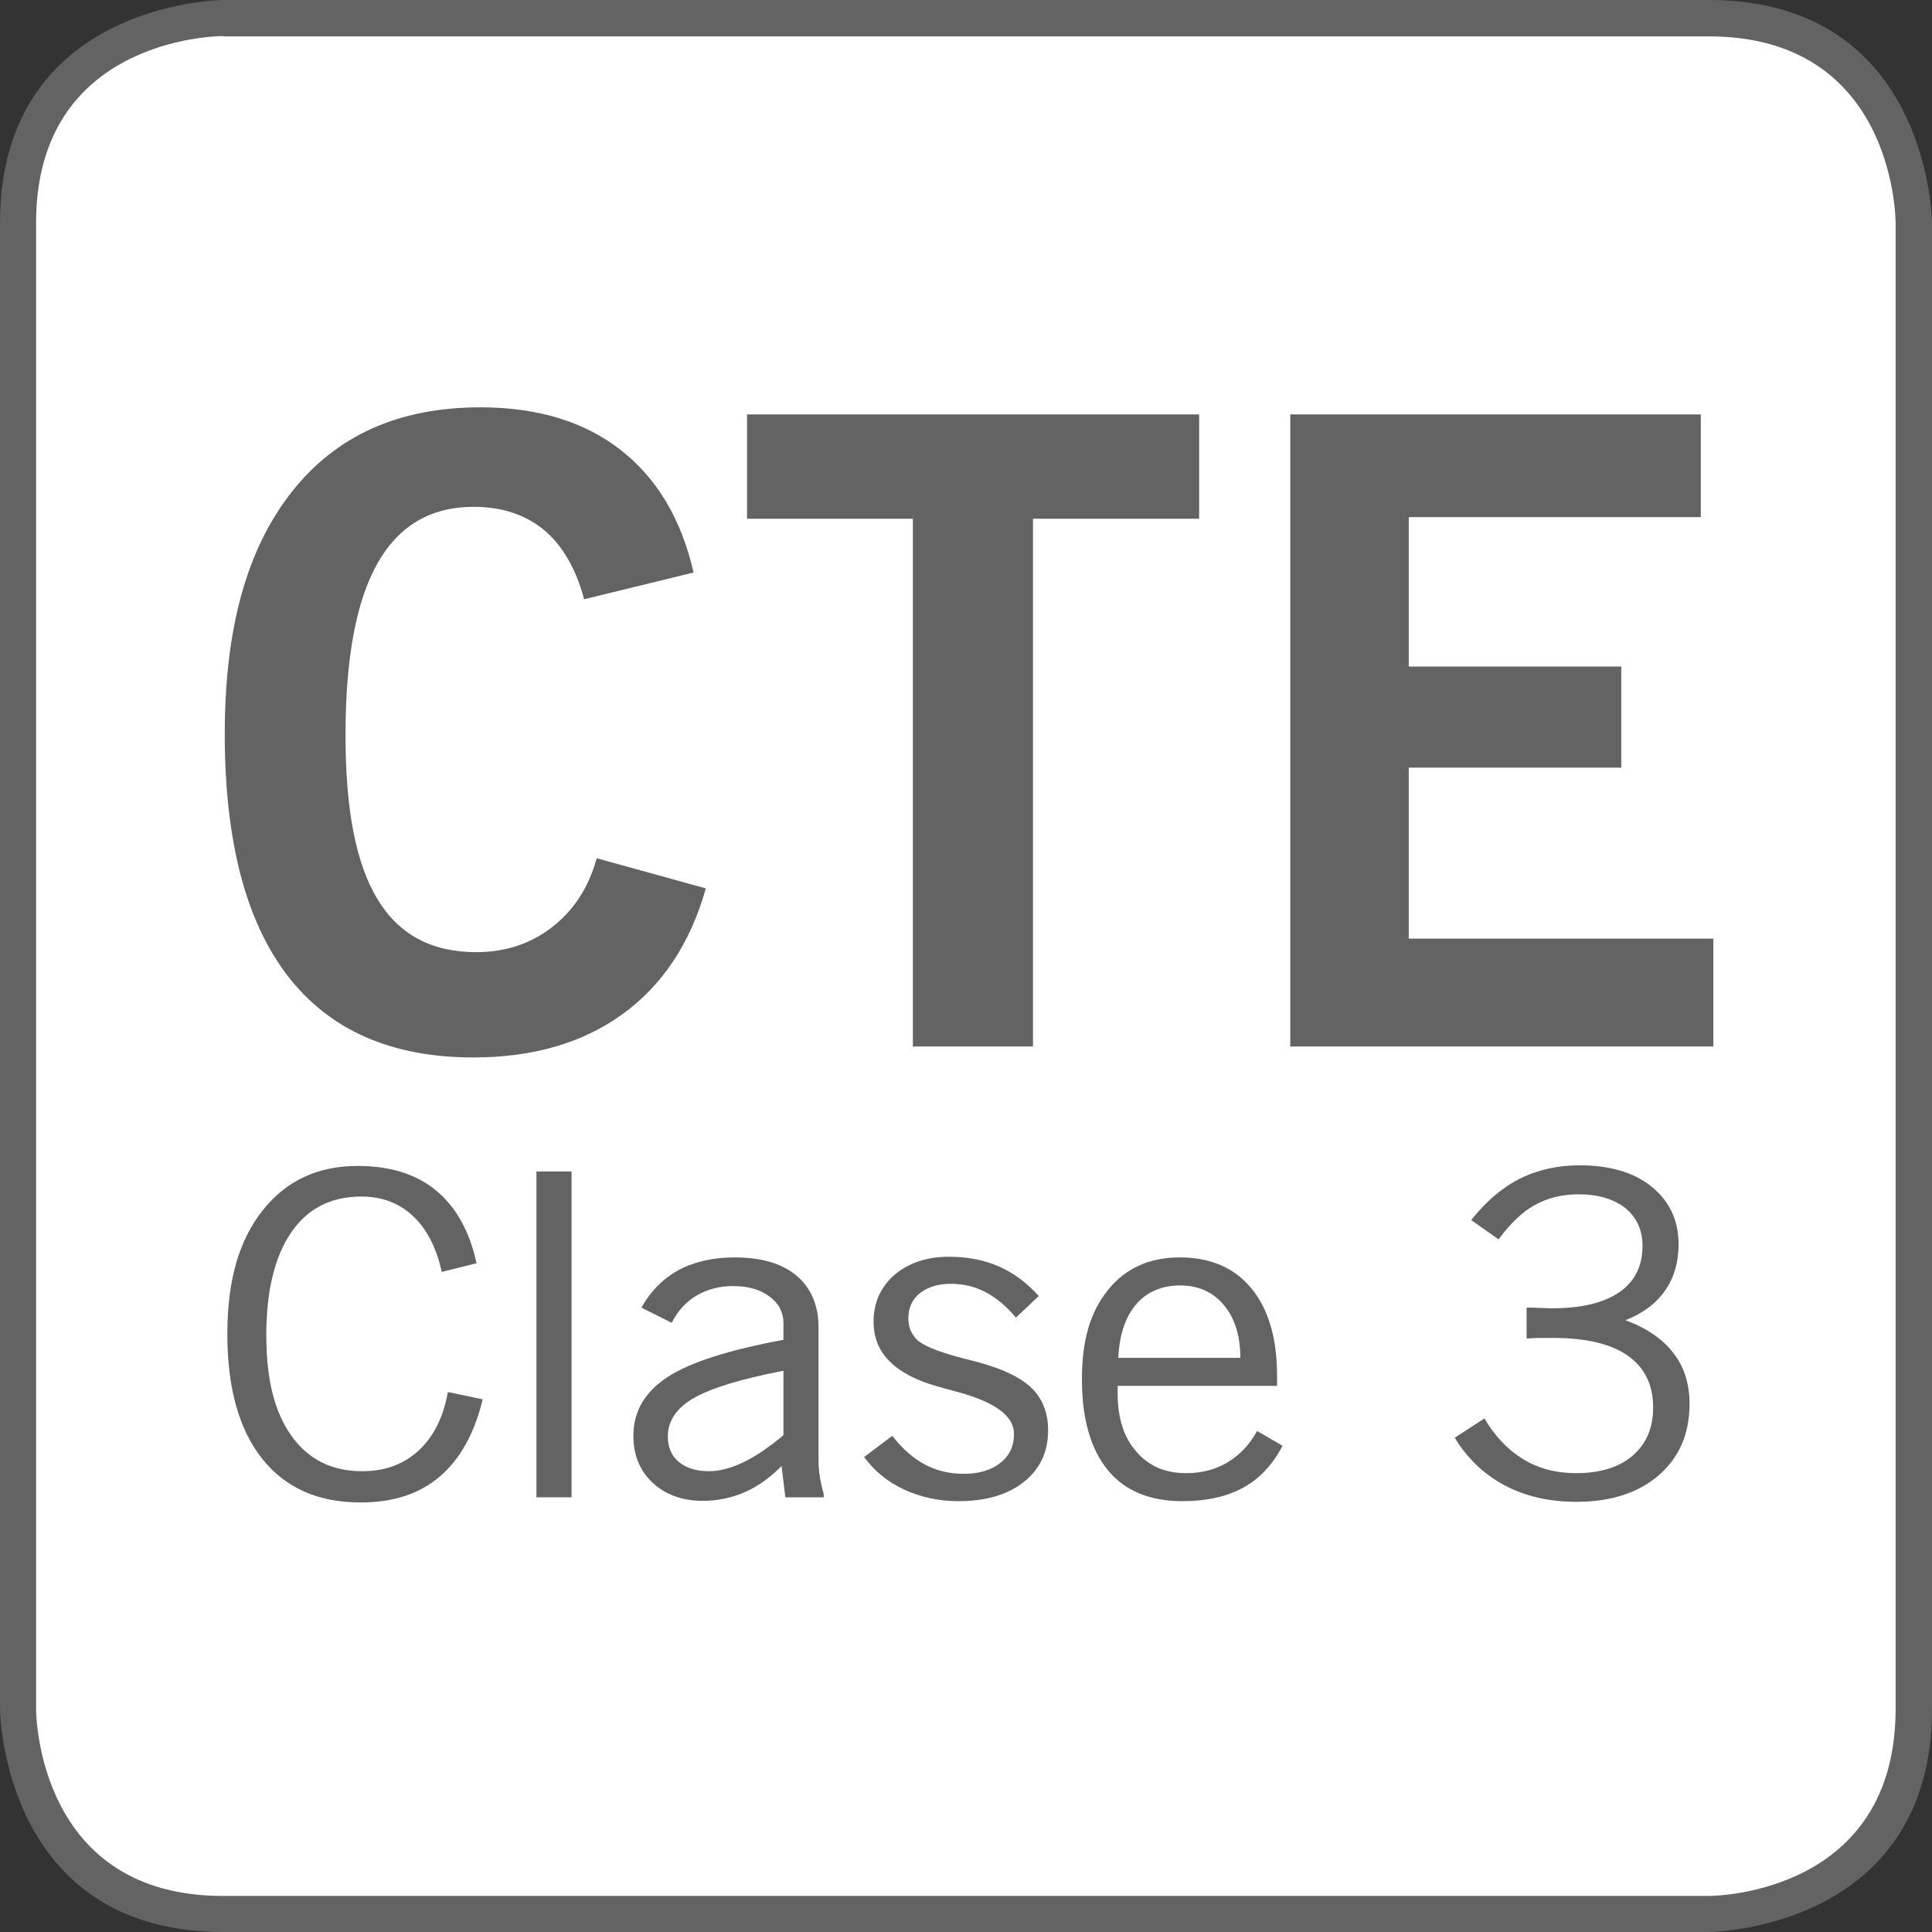
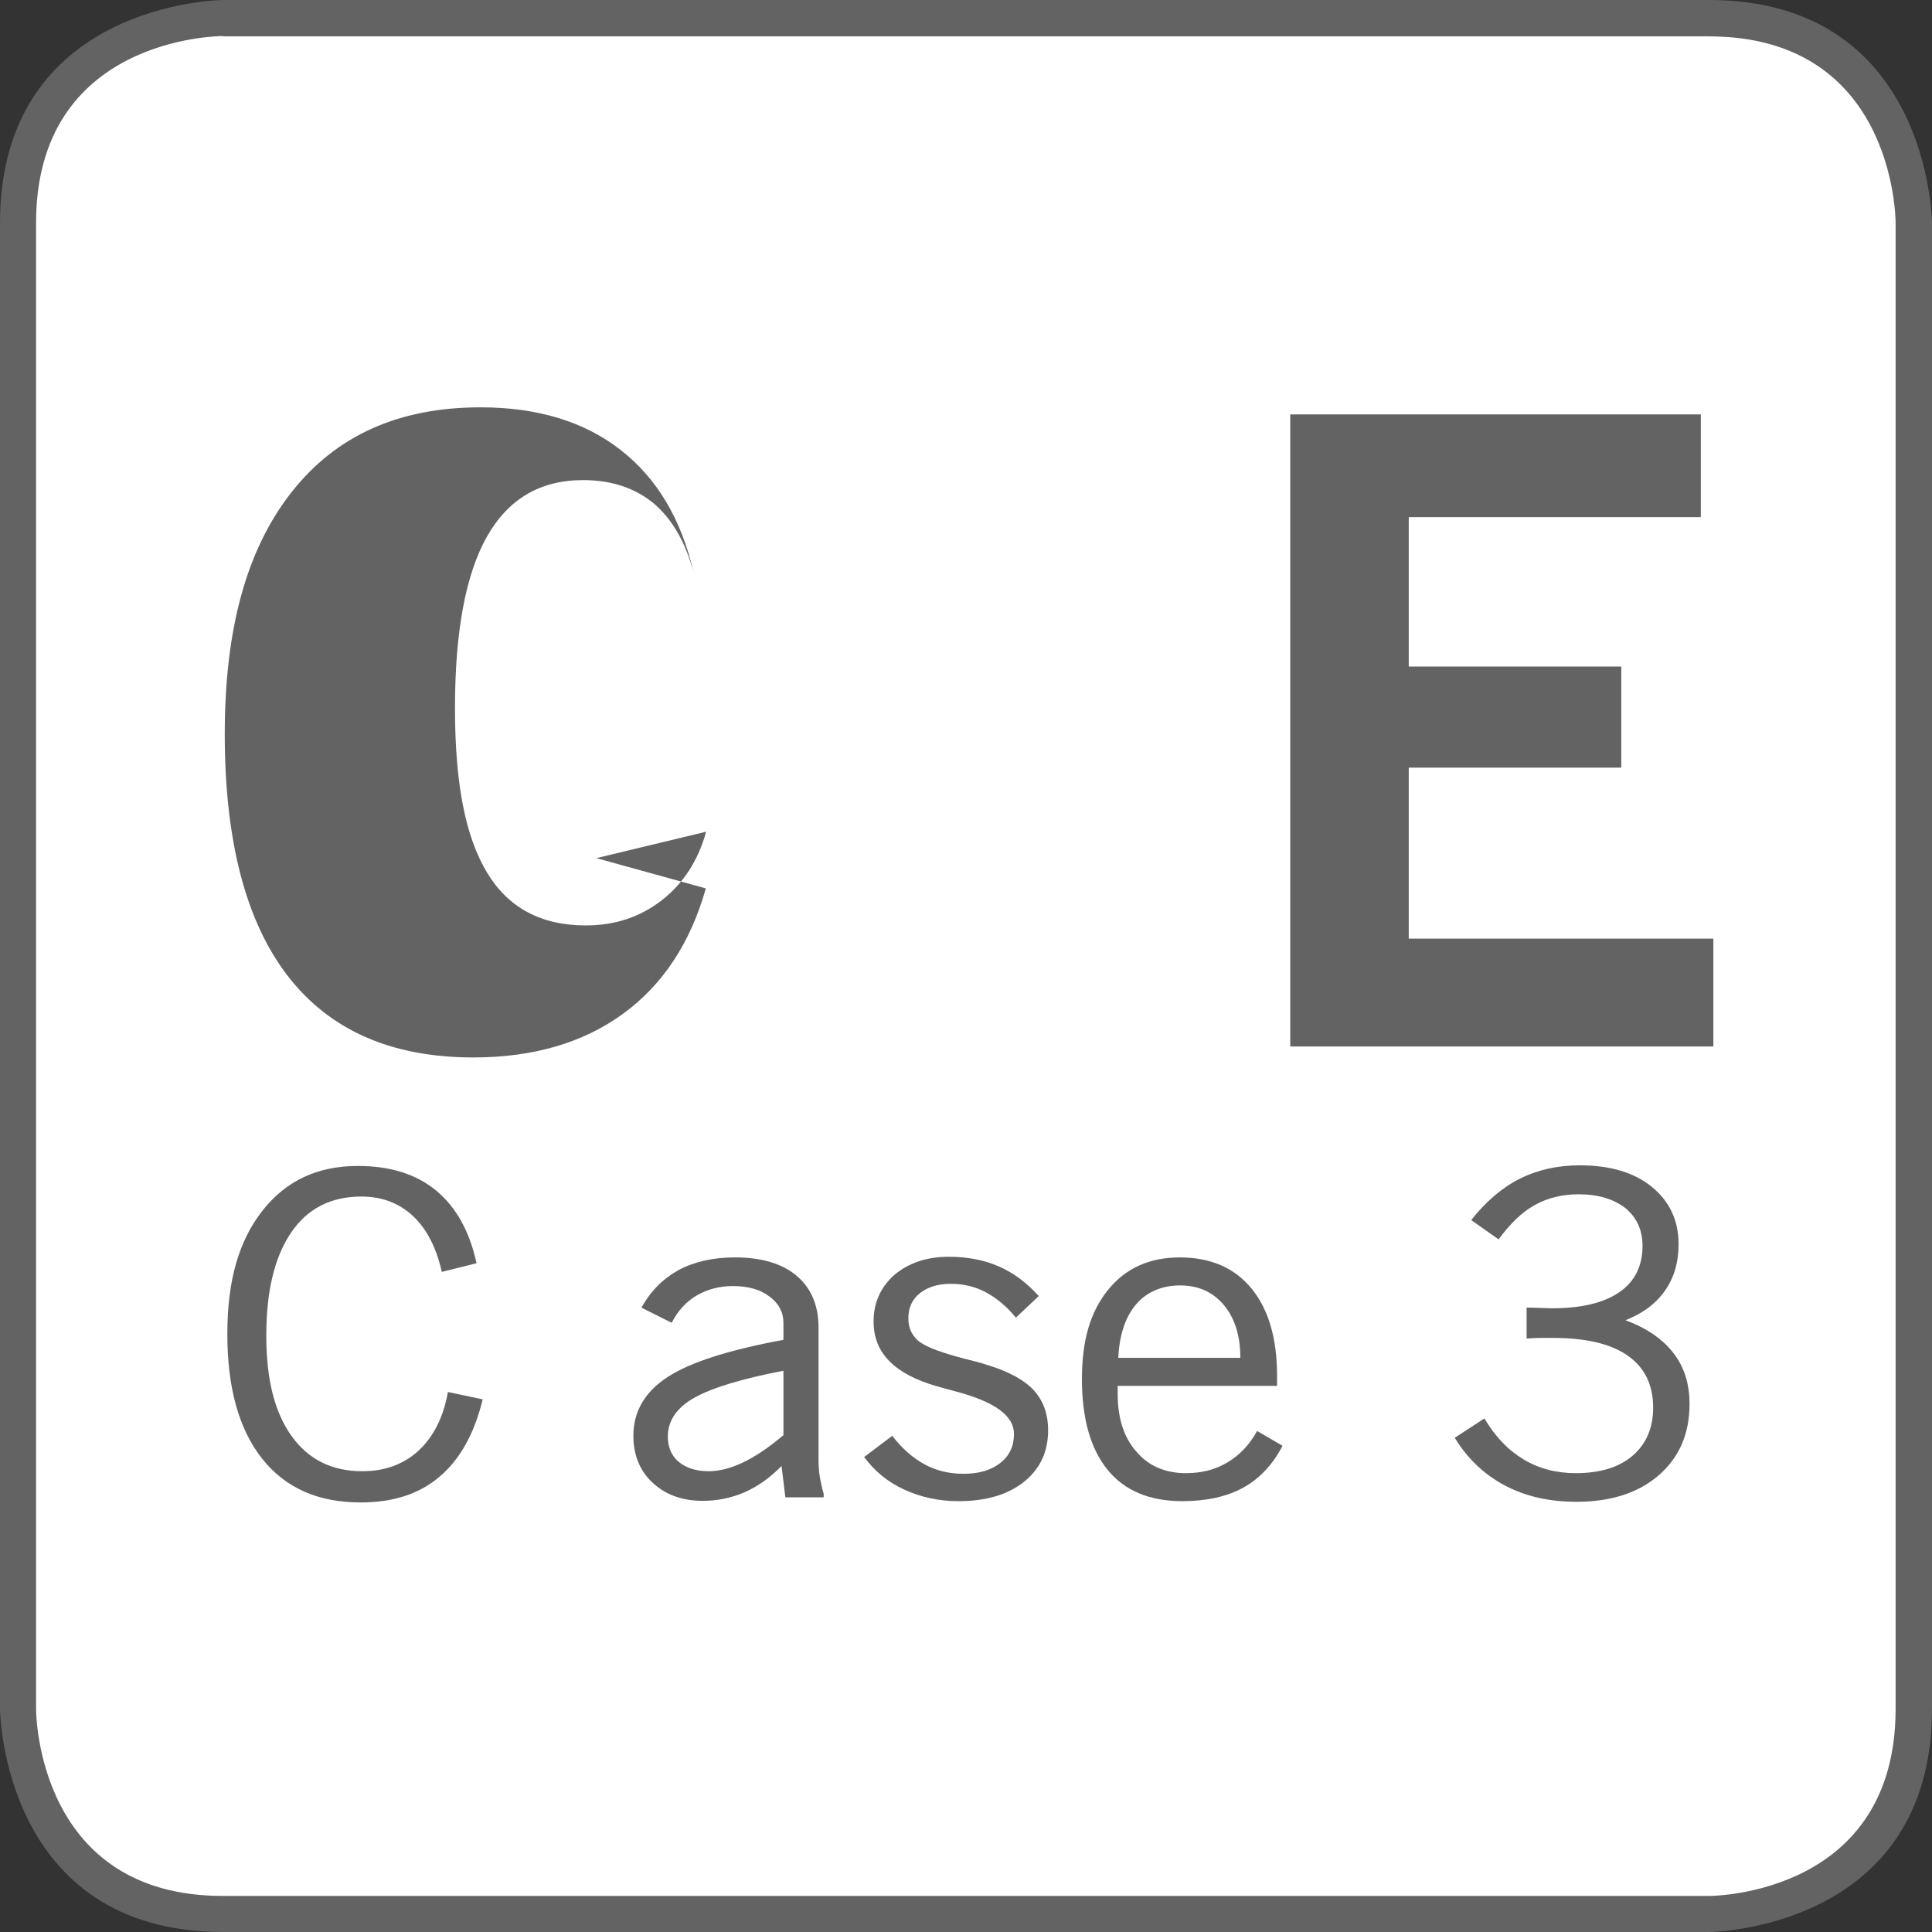
<svg xmlns="http://www.w3.org/2000/svg" id="Layer_1" data-name="Layer 1" viewBox="0 0 60 60">
  <rect x="0" y="0" width="60" height="60" fill="#333333" stroke="none" />
  <defs>
    <style>      .cls-1 {        fill: #fff;      }      .cls-2 {        fill: #646363;      }    </style>
  </defs>
  <path class="cls-1" d="M.48,7.03s0-.13,0-.35c.06-1.35,.71-6.15,7.2-6.15H53.34s5.65-1.98,6.16,7.44,0,45.77,0,45.77c0,0-.39,5.54-5.81,5.69-5.42,.15-46.86,0-46.86,0,0,0-6.36,.39-6.35-6.82s0-45.58,0-45.58Z" />
  <g>
-     <path class="cls-2" d="M18.52,26.65l3.4,.94c-.48,1.7-1.34,3-2.58,3.9s-2.79,1.35-4.64,1.35c-2.55,0-4.47-.85-5.77-2.54s-1.95-4.2-1.95-7.5,.69-5.75,2.07-7.51c1.38-1.76,3.33-2.64,5.87-2.64,1.77,0,3.22,.44,4.35,1.32s1.89,2.15,2.27,3.81l-3.4,.83c-.25-.94-.66-1.65-1.23-2.14-.58-.48-1.31-.73-2.2-.73-1.34,0-2.33,.59-2.99,1.76-.66,1.17-.99,2.95-.99,5.32s.33,4,.99,5.1c.66,1.1,1.68,1.65,3.07,1.65,.91,0,1.69-.26,2.36-.78,.67-.52,1.13-1.23,1.38-2.13Z" />
-     <path class="cls-2" d="M28.35,32.5V16.11h-5.15v-3.24h14.04v3.24h-5.16v16.39h-3.73Z" />
+     <path class="cls-2" d="M18.52,26.65l3.4,.94c-.48,1.7-1.34,3-2.58,3.9s-2.79,1.35-4.64,1.35c-2.55,0-4.47-.85-5.77-2.54s-1.95-4.2-1.95-7.5,.69-5.75,2.07-7.51c1.38-1.76,3.33-2.64,5.87-2.64,1.77,0,3.22,.44,4.35,1.32s1.89,2.15,2.27,3.81c-.25-.94-.66-1.65-1.23-2.14-.58-.48-1.31-.73-2.2-.73-1.34,0-2.33,.59-2.99,1.76-.66,1.17-.99,2.95-.99,5.32s.33,4,.99,5.1c.66,1.1,1.68,1.65,3.07,1.65,.91,0,1.69-.26,2.36-.78,.67-.52,1.13-1.23,1.38-2.13Z" />
    <path class="cls-2" d="M40.07,32.5V12.87h12.75v3.19h-9.07v4.64h6.6v3.14h-6.6v5.31h9.46v3.35h-13.14Z" />
    <path class="cls-2" d="M14.99,43.46c-.26,1.07-.71,1.87-1.34,2.4-.63,.54-1.45,.8-2.45,.8-1.32,0-2.34-.45-3.06-1.36-.72-.91-1.08-2.2-1.08-3.87s.36-2.9,1.09-3.83,1.71-1.39,2.96-1.39c1,0,1.81,.25,2.43,.76,.62,.51,1.04,1.26,1.26,2.26l-1.08,.27c-.17-.76-.47-1.34-.9-1.74-.43-.4-.96-.6-1.6-.6-.94,0-1.67,.37-2.18,1.12-.51,.75-.77,1.81-.77,3.19s.26,2.39,.78,3.12c.52,.73,1.25,1.1,2.2,1.1,.7,0,1.28-.21,1.75-.64,.46-.43,.77-1.03,.91-1.82l1.09,.23Z" />
-     <path class="cls-2" d="M16.66,46.5v-10.12h1.09v10.12h-1.09Z" />
    <path class="cls-2" d="M24.29,45.51c-.36,.37-.75,.65-1.16,.83-.41,.18-.85,.27-1.31,.27-.63,0-1.15-.19-1.55-.56-.4-.37-.6-.86-.6-1.46,0-.76,.36-1.37,1.07-1.83s1.91-.84,3.59-1.15v-.53c0-.33-.15-.61-.44-.82-.29-.22-.67-.32-1.13-.32-.42,0-.79,.1-1.12,.29s-.59,.48-.78,.85l-.94-.47c.29-.52,.67-.9,1.16-1.17,.49-.26,1.07-.39,1.74-.39,.83,0,1.47,.19,1.92,.57s.68,.92,.68,1.6v4.09c0,.19,.01,.37,.04,.55s.07,.36,.12,.53v.11h-1.19l-.12-.99Zm.04-.93v-2.01c-1.3,.25-2.22,.53-2.77,.84-.55,.31-.82,.72-.82,1.2,0,.33,.11,.6,.34,.79s.54,.29,.93,.29c.33,0,.68-.09,1.06-.27s.8-.46,1.26-.85Z" />
    <path class="cls-2" d="M26.85,45.24l.86-.65c.31,.4,.64,.69,1.01,.89s.77,.29,1.21,.29c.47,0,.85-.11,1.14-.34s.42-.53,.42-.9c0-.56-.59-.99-1.78-1.31-.27-.07-.47-.13-.62-.17-.66-.19-1.15-.45-1.47-.78-.33-.33-.49-.74-.49-1.23,0-.59,.22-1.07,.65-1.45,.44-.37,1-.56,1.69-.56,.58,0,1.09,.1,1.55,.3,.46,.2,.87,.51,1.24,.92l-.71,.67c-.29-.35-.6-.61-.94-.79-.34-.18-.7-.26-1.08-.26-.4,0-.72,.1-.96,.29s-.36,.45-.36,.78c0,.16,.03,.31,.1,.44,.07,.13,.16,.24,.29,.32,.24,.16,.68,.32,1.33,.49,.32,.08,.56,.14,.73,.2,.66,.2,1.14,.46,1.44,.78,.3,.33,.45,.74,.45,1.25,0,.67-.25,1.2-.75,1.6s-1.18,.6-2.03,.6c-.61,0-1.17-.12-1.69-.36s-.93-.58-1.25-1.02Z" />
    <path class="cls-2" d="M39.04,44.44l.79,.46c-.3,.58-.71,1.02-1.22,1.3-.51,.28-1.14,.42-1.89,.42-1.01,0-1.79-.32-2.32-.97s-.8-1.59-.8-2.82,.27-2.1,.81-2.77c.54-.67,1.28-1.01,2.23-1.01s1.7,.32,2.23,.97,.79,1.55,.79,2.71v.31h-4.95v.24c0,.76,.19,1.36,.58,1.8,.38,.45,.9,.67,1.54,.67,.49,0,.92-.11,1.3-.34s.68-.55,.91-.97Zm-4.31-2.27h3.79c0-.7-.18-1.25-.52-1.65s-.79-.6-1.35-.6-1.04,.2-1.37,.59c-.33,.39-.52,.95-.55,1.66Z" />
    <path class="cls-2" d="M45.18,44.65l.92-.6c.33,.56,.73,.98,1.21,1.27,.48,.29,1.02,.43,1.63,.43,.75,0,1.34-.18,1.76-.54,.42-.36,.64-.86,.64-1.49,0-.71-.26-1.25-.79-1.62s-1.3-.55-2.33-.55c-.14,0-.28,0-.41,0s-.26,.01-.4,.02v-.96s.1,0,.17,0c.31,.01,.52,.02,.62,.02,.92,0,1.61-.17,2.09-.5s.72-.81,.72-1.44c0-.49-.18-.88-.53-1.17-.36-.28-.84-.43-1.46-.43-.5,0-.95,.11-1.35,.33-.4,.22-.77,.58-1.13,1.07l-.85-.6c.45-.57,.95-1,1.5-1.28,.56-.28,1.18-.42,1.87-.42,.94,0,1.69,.22,2.24,.67s.83,1.04,.83,1.78c0,.56-.14,1.04-.42,1.44s-.69,.71-1.23,.92c.65,.24,1.15,.58,1.49,1.02s.5,.96,.5,1.58c0,.93-.32,1.66-.95,2.21s-1.49,.83-2.56,.83c-.85,0-1.59-.17-2.23-.51s-1.17-.84-1.57-1.51Z" />
  </g>
  <path class="cls-2" d="M53.07,60H6.93C.08,60,0,53.14,0,53.07V6.93C0,.08,6.86,0,6.93,0H53.07C59.92,0,60,6.86,60,6.93V53.07c0,6.85-6.86,6.93-6.93,6.93ZM6.93,1.12c-.24,0-5.81,.09-5.81,5.8V53.07c0,.24,.09,5.81,5.8,5.81H53.07c.24,0,5.8-.09,5.8-5.81V6.93c0-.24-.09-5.8-5.8-5.8H6.93Z" />
</svg>